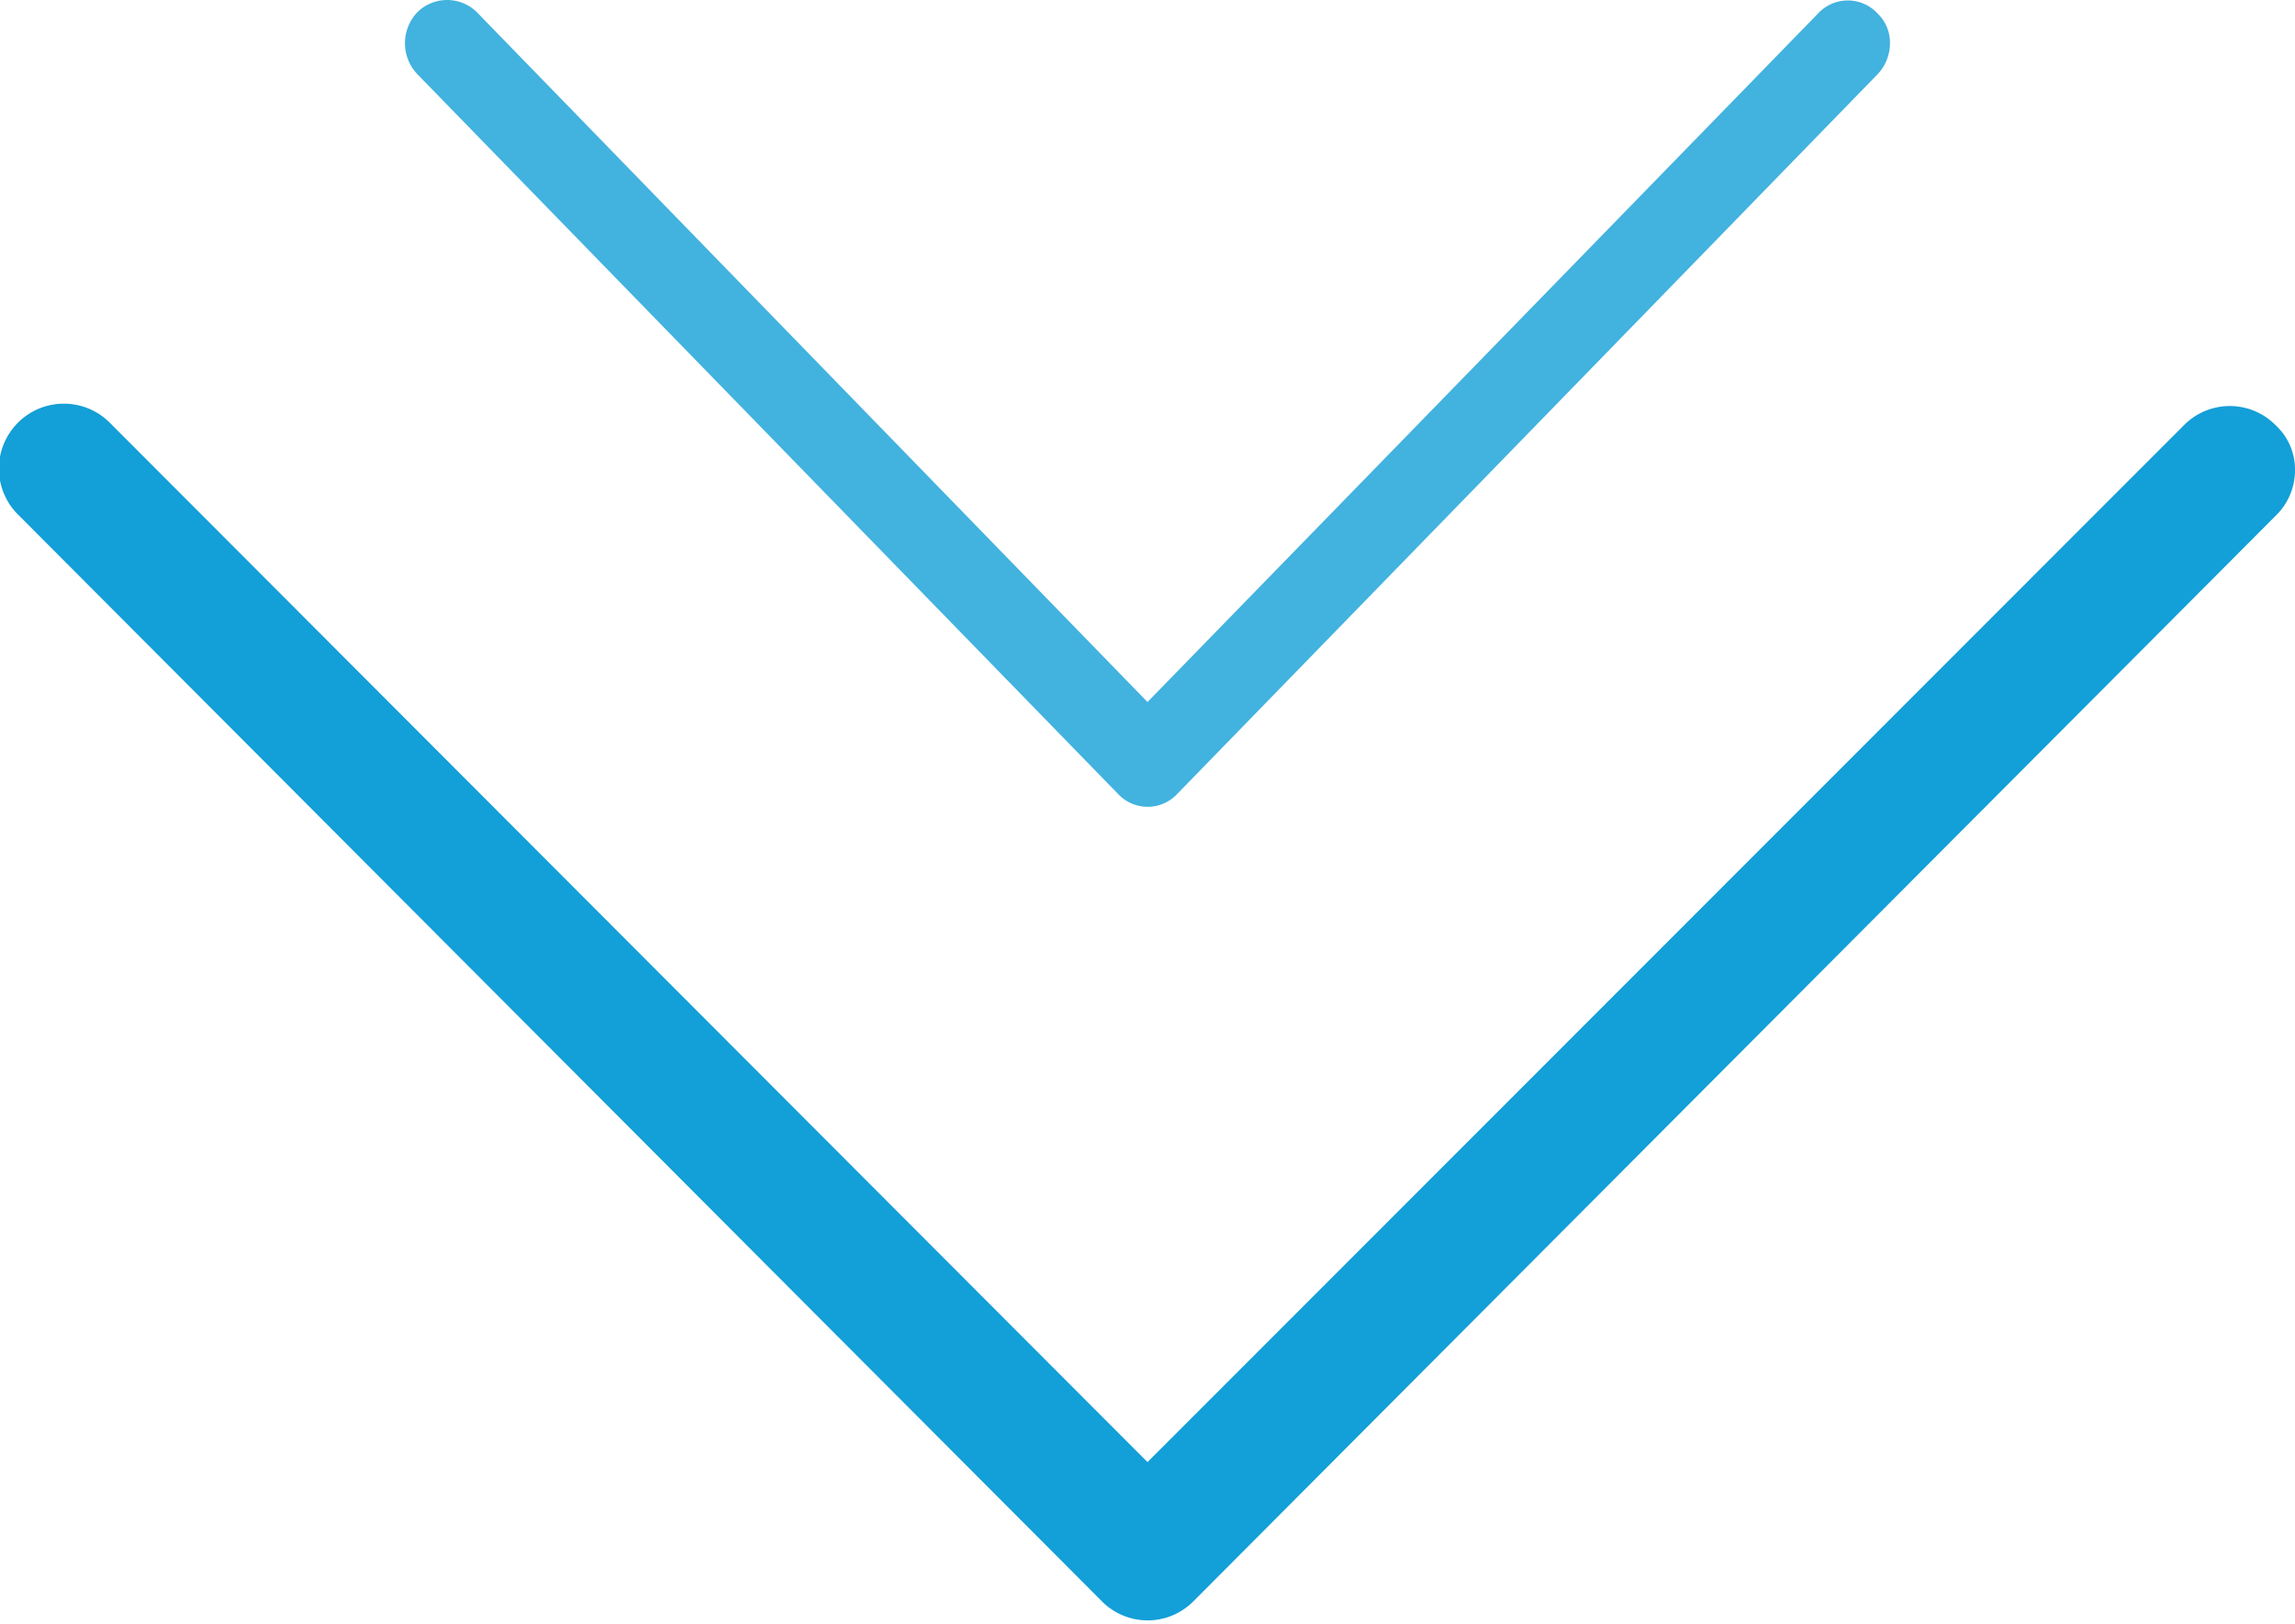
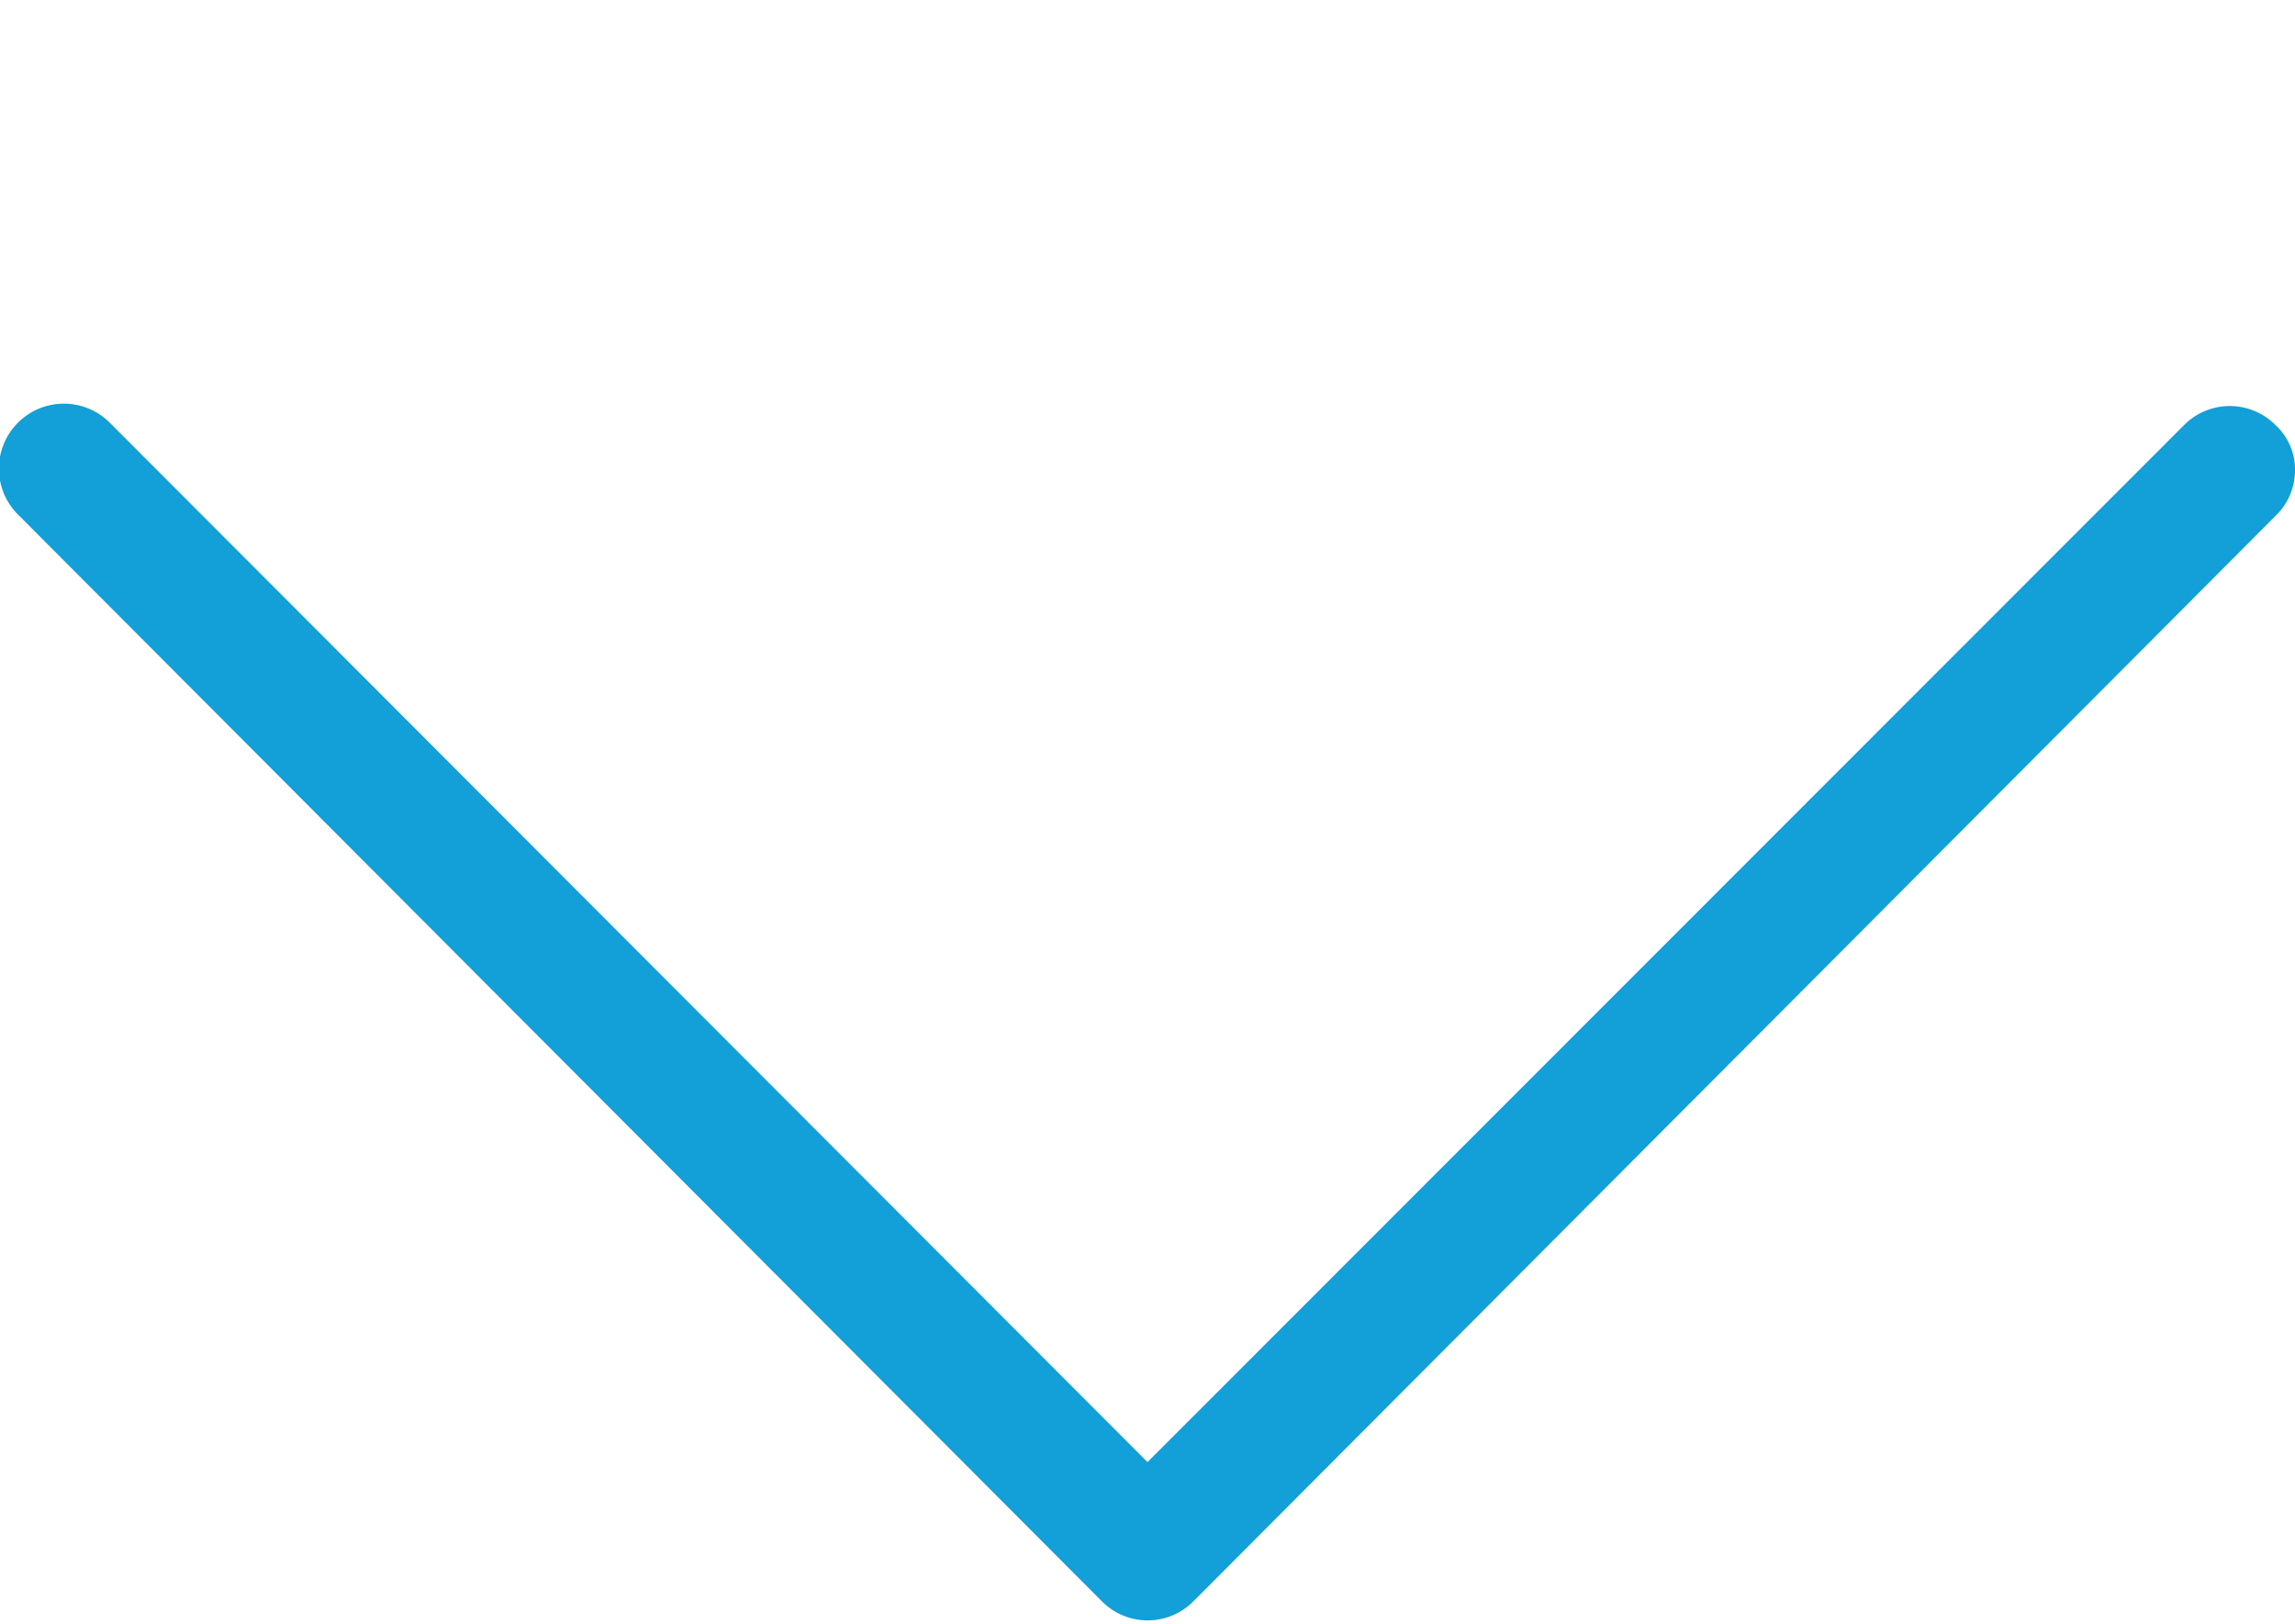
<svg xmlns="http://www.w3.org/2000/svg" width="17" height="12.03" viewBox="0 0 17 12.03">
  <defs>
    <style>
      .cls-1, .cls-2 {
        fill: #139fd7;
        fill-rule: evenodd;
      }

      .cls-2 {
        opacity: 0.8;
      }
    </style>
  </defs>
  <path class="cls-1" d="M968.5,2689.83l-7.678-7.69a0.481,0.481,0,1,0-.68.68l8.019,8.04a0.477,0.477,0,0,0,.68,0l8.016-8.04a0.467,0.467,0,0,0,.143-0.34,0.446,0.446,0,0,0-.143-0.33,0.477,0.477,0,0,0-.68,0Z" transform="translate(-960 -2679)" />
-   <path id="Shape_1_copy" data-name="Shape 1 copy" class="cls-2" d="M968.5,2684.2l-4.968-5.11a0.314,0.314,0,0,0-.44,0,0.333,0.333,0,0,0,0,.46l5.189,5.33a0.3,0.3,0,0,0,.44,0l5.187-5.33a0.336,0.336,0,0,0,.092-0.23,0.3,0.3,0,0,0-.092-0.22,0.3,0.3,0,0,0-.441,0Z" transform="translate(-960 -2679)" />
</svg>